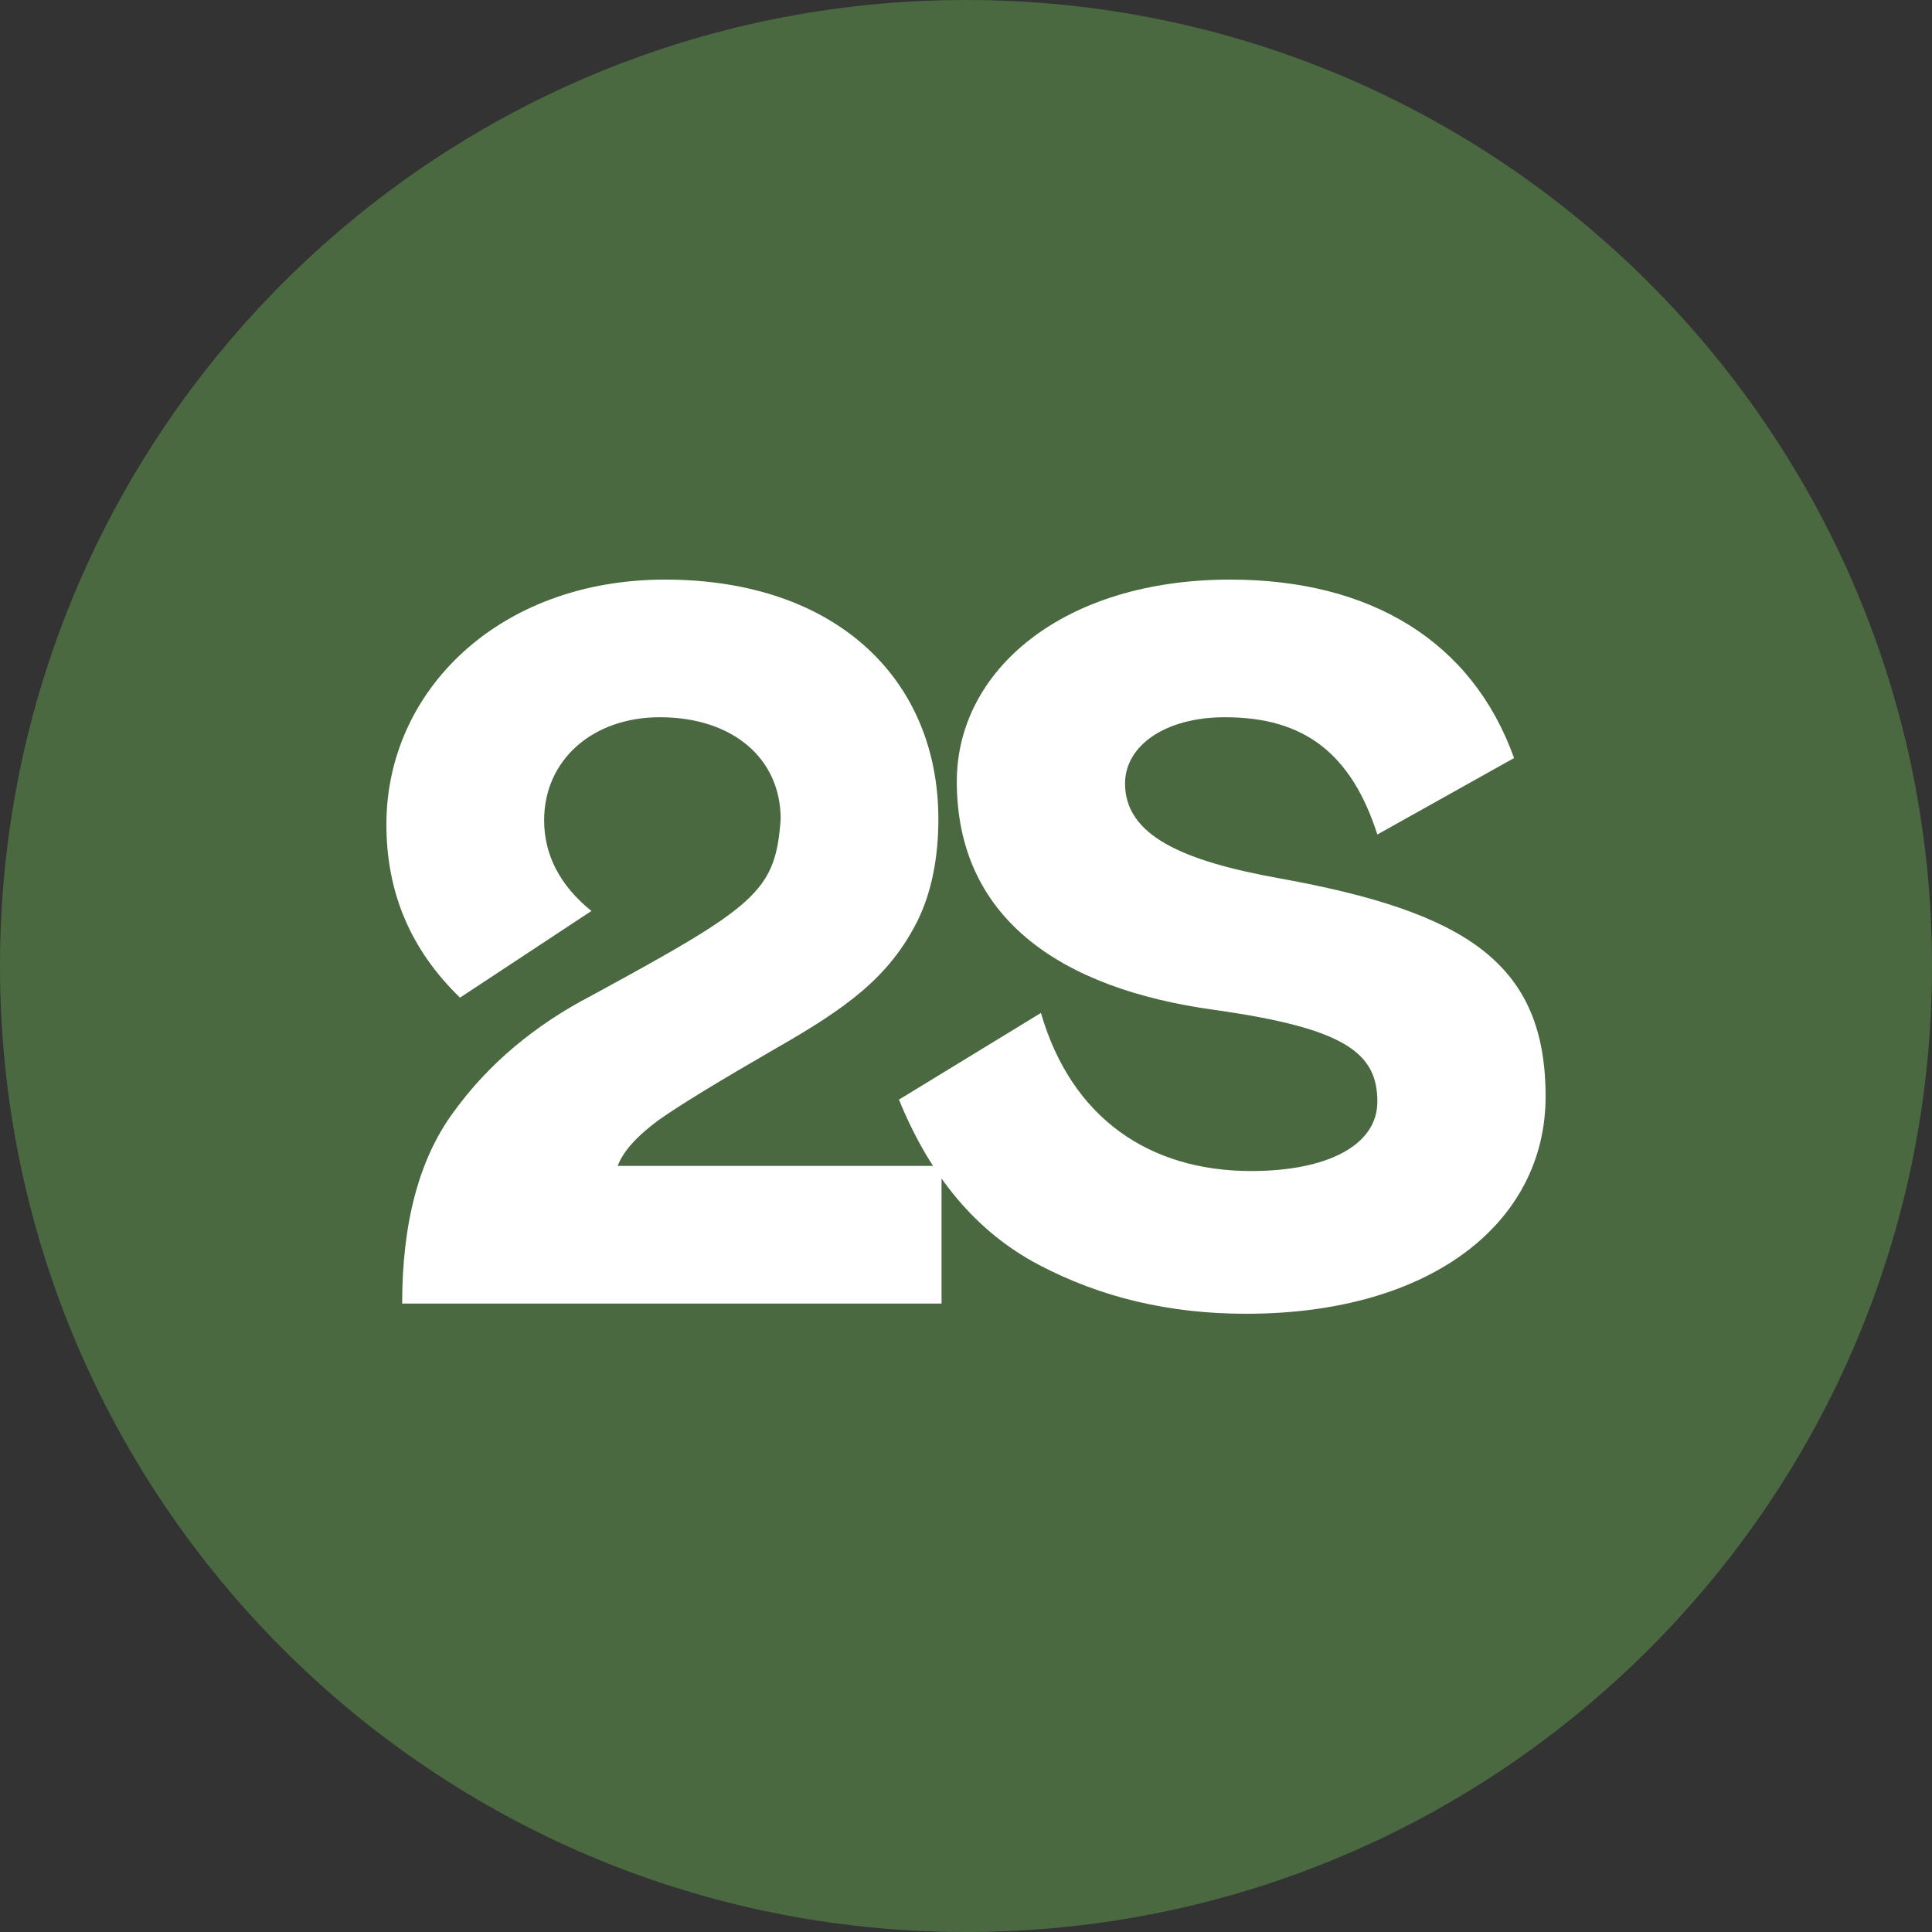
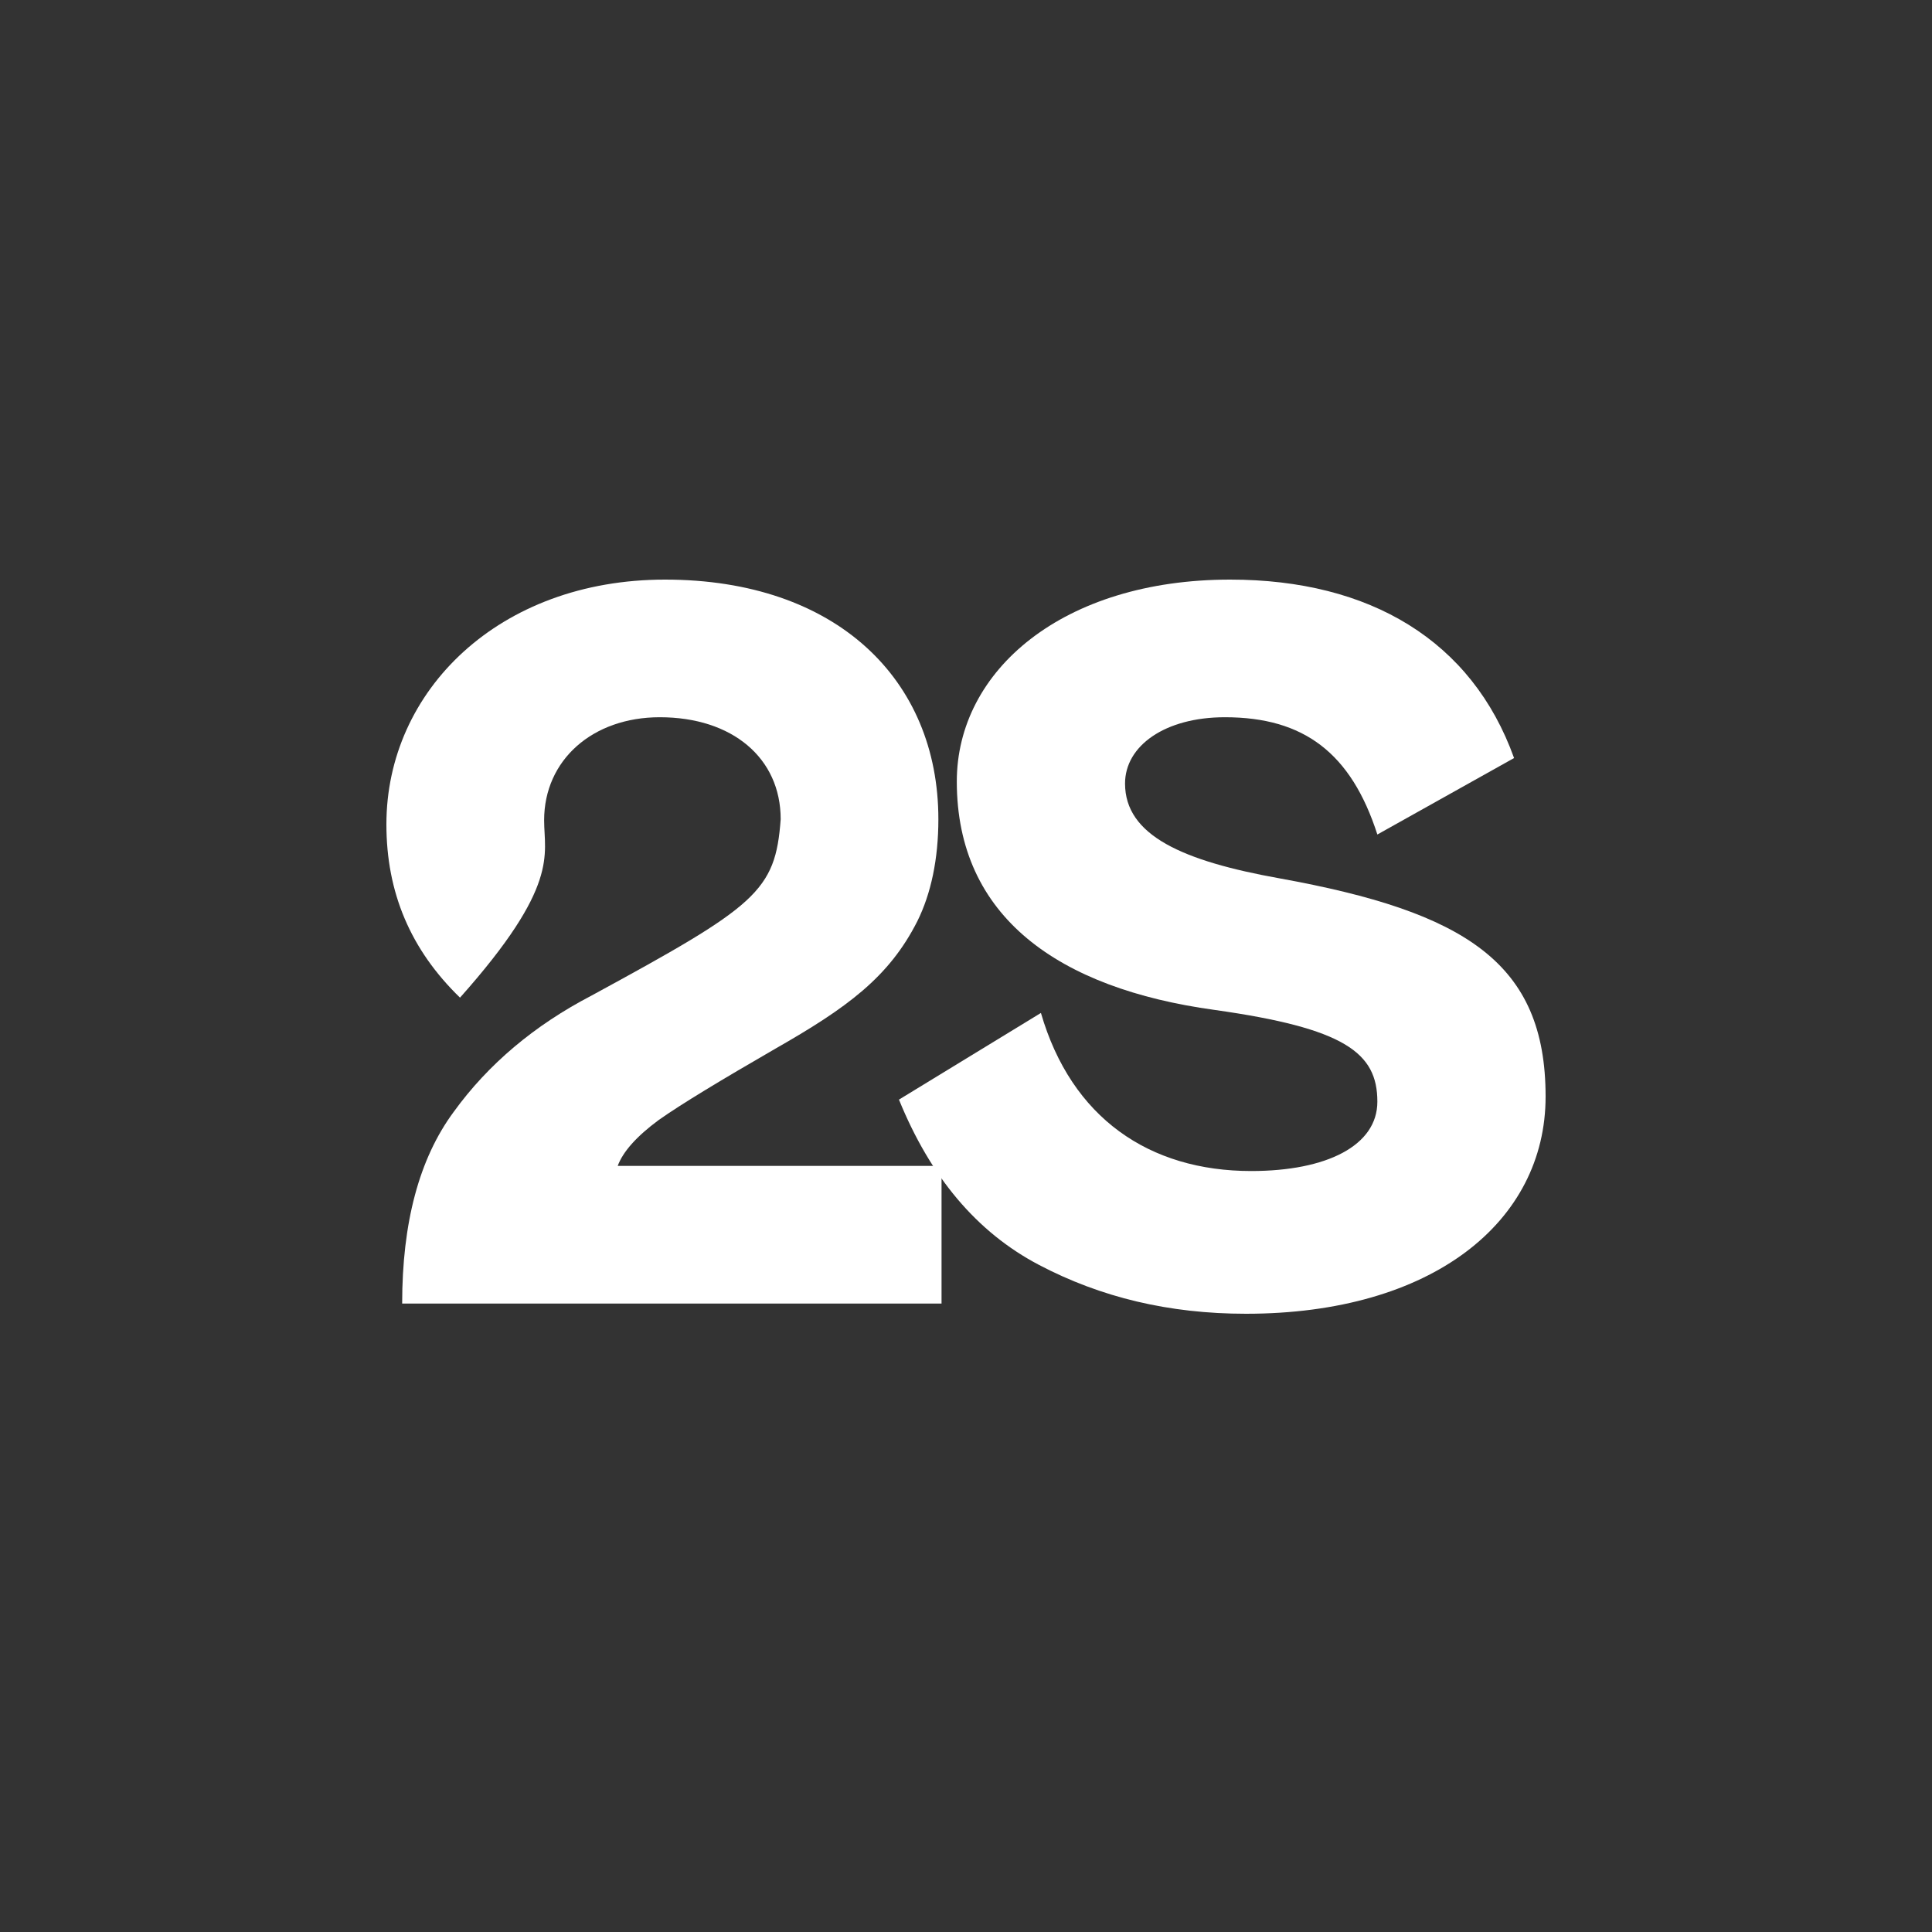
<svg xmlns="http://www.w3.org/2000/svg" width="50" height="50" viewBox="0 0 50 50" fill="none">
  <rect x="0" y="0" width="50" height="50" fill="#333333" stroke="none" />
-   <path d="M25 50C38.807 50 50 38.807 50 25C50 11.193 38.807 0 25 0C11.193 0 0 11.193 0 25C0 38.807 11.193 50 25 50Z" fill="#4B6941" />
-   <path d="M15.306 25.767C13.837 26.532 12.639 27.535 11.742 28.775C10.844 29.989 10.408 31.651 10.408 33.736H24.367V30.174H15.986C16.122 29.804 16.476 29.408 17.047 28.986C17.646 28.564 18.653 27.957 20.068 27.139C21.918 26.083 23.007 25.292 23.741 23.84C24.095 23.128 24.285 22.231 24.285 21.201C24.285 17.586 21.646 15 17.211 15C12.912 15 10 17.876 10 21.333C10 23.101 10.626 24.579 11.905 25.819L15.306 23.576C14.49 22.917 14.082 22.125 14.082 21.228C14.082 19.671 15.333 18.562 17.075 18.562C18.952 18.562 20.204 19.618 20.204 21.201C20.068 23.075 19.578 23.444 15.306 25.767Z" fill="white" />
+   <path d="M15.306 25.767C13.837 26.532 12.639 27.535 11.742 28.775C10.844 29.989 10.408 31.651 10.408 33.736H24.367V30.174H15.986C16.122 29.804 16.476 29.408 17.047 28.986C17.646 28.564 18.653 27.957 20.068 27.139C21.918 26.083 23.007 25.292 23.741 23.84C24.095 23.128 24.285 22.231 24.285 21.201C24.285 17.586 21.646 15 17.211 15C12.912 15 10 17.876 10 21.333C10 23.101 10.626 24.579 11.905 25.819C14.49 22.917 14.082 22.125 14.082 21.228C14.082 19.671 15.333 18.562 17.075 18.562C18.952 18.562 20.204 19.618 20.204 21.201C20.068 23.075 19.578 23.444 15.306 25.767Z" fill="white" />
  <path d="M31.701 18.562C33.742 18.562 34.966 19.486 35.646 21.597L39.184 19.618C38.095 16.583 35.456 15 31.837 15C27.51 15 24.762 17.349 24.762 20.225C24.762 23.735 27.401 25.582 31.429 26.136C34.803 26.611 35.646 27.244 35.646 28.511C35.646 29.646 34.34 30.306 32.381 30.306C29.742 30.306 27.728 28.933 26.939 26.215L23.265 28.458C24.082 30.464 25.279 31.889 26.884 32.733C28.49 33.578 30.259 34 32.245 34C37.061 34 40 31.625 40 28.379C40 24.922 37.932 23.603 33.116 22.732C30.612 22.283 29.116 21.624 29.116 20.278C29.116 19.301 30.15 18.562 31.701 18.562Z" fill="white" />
</svg>